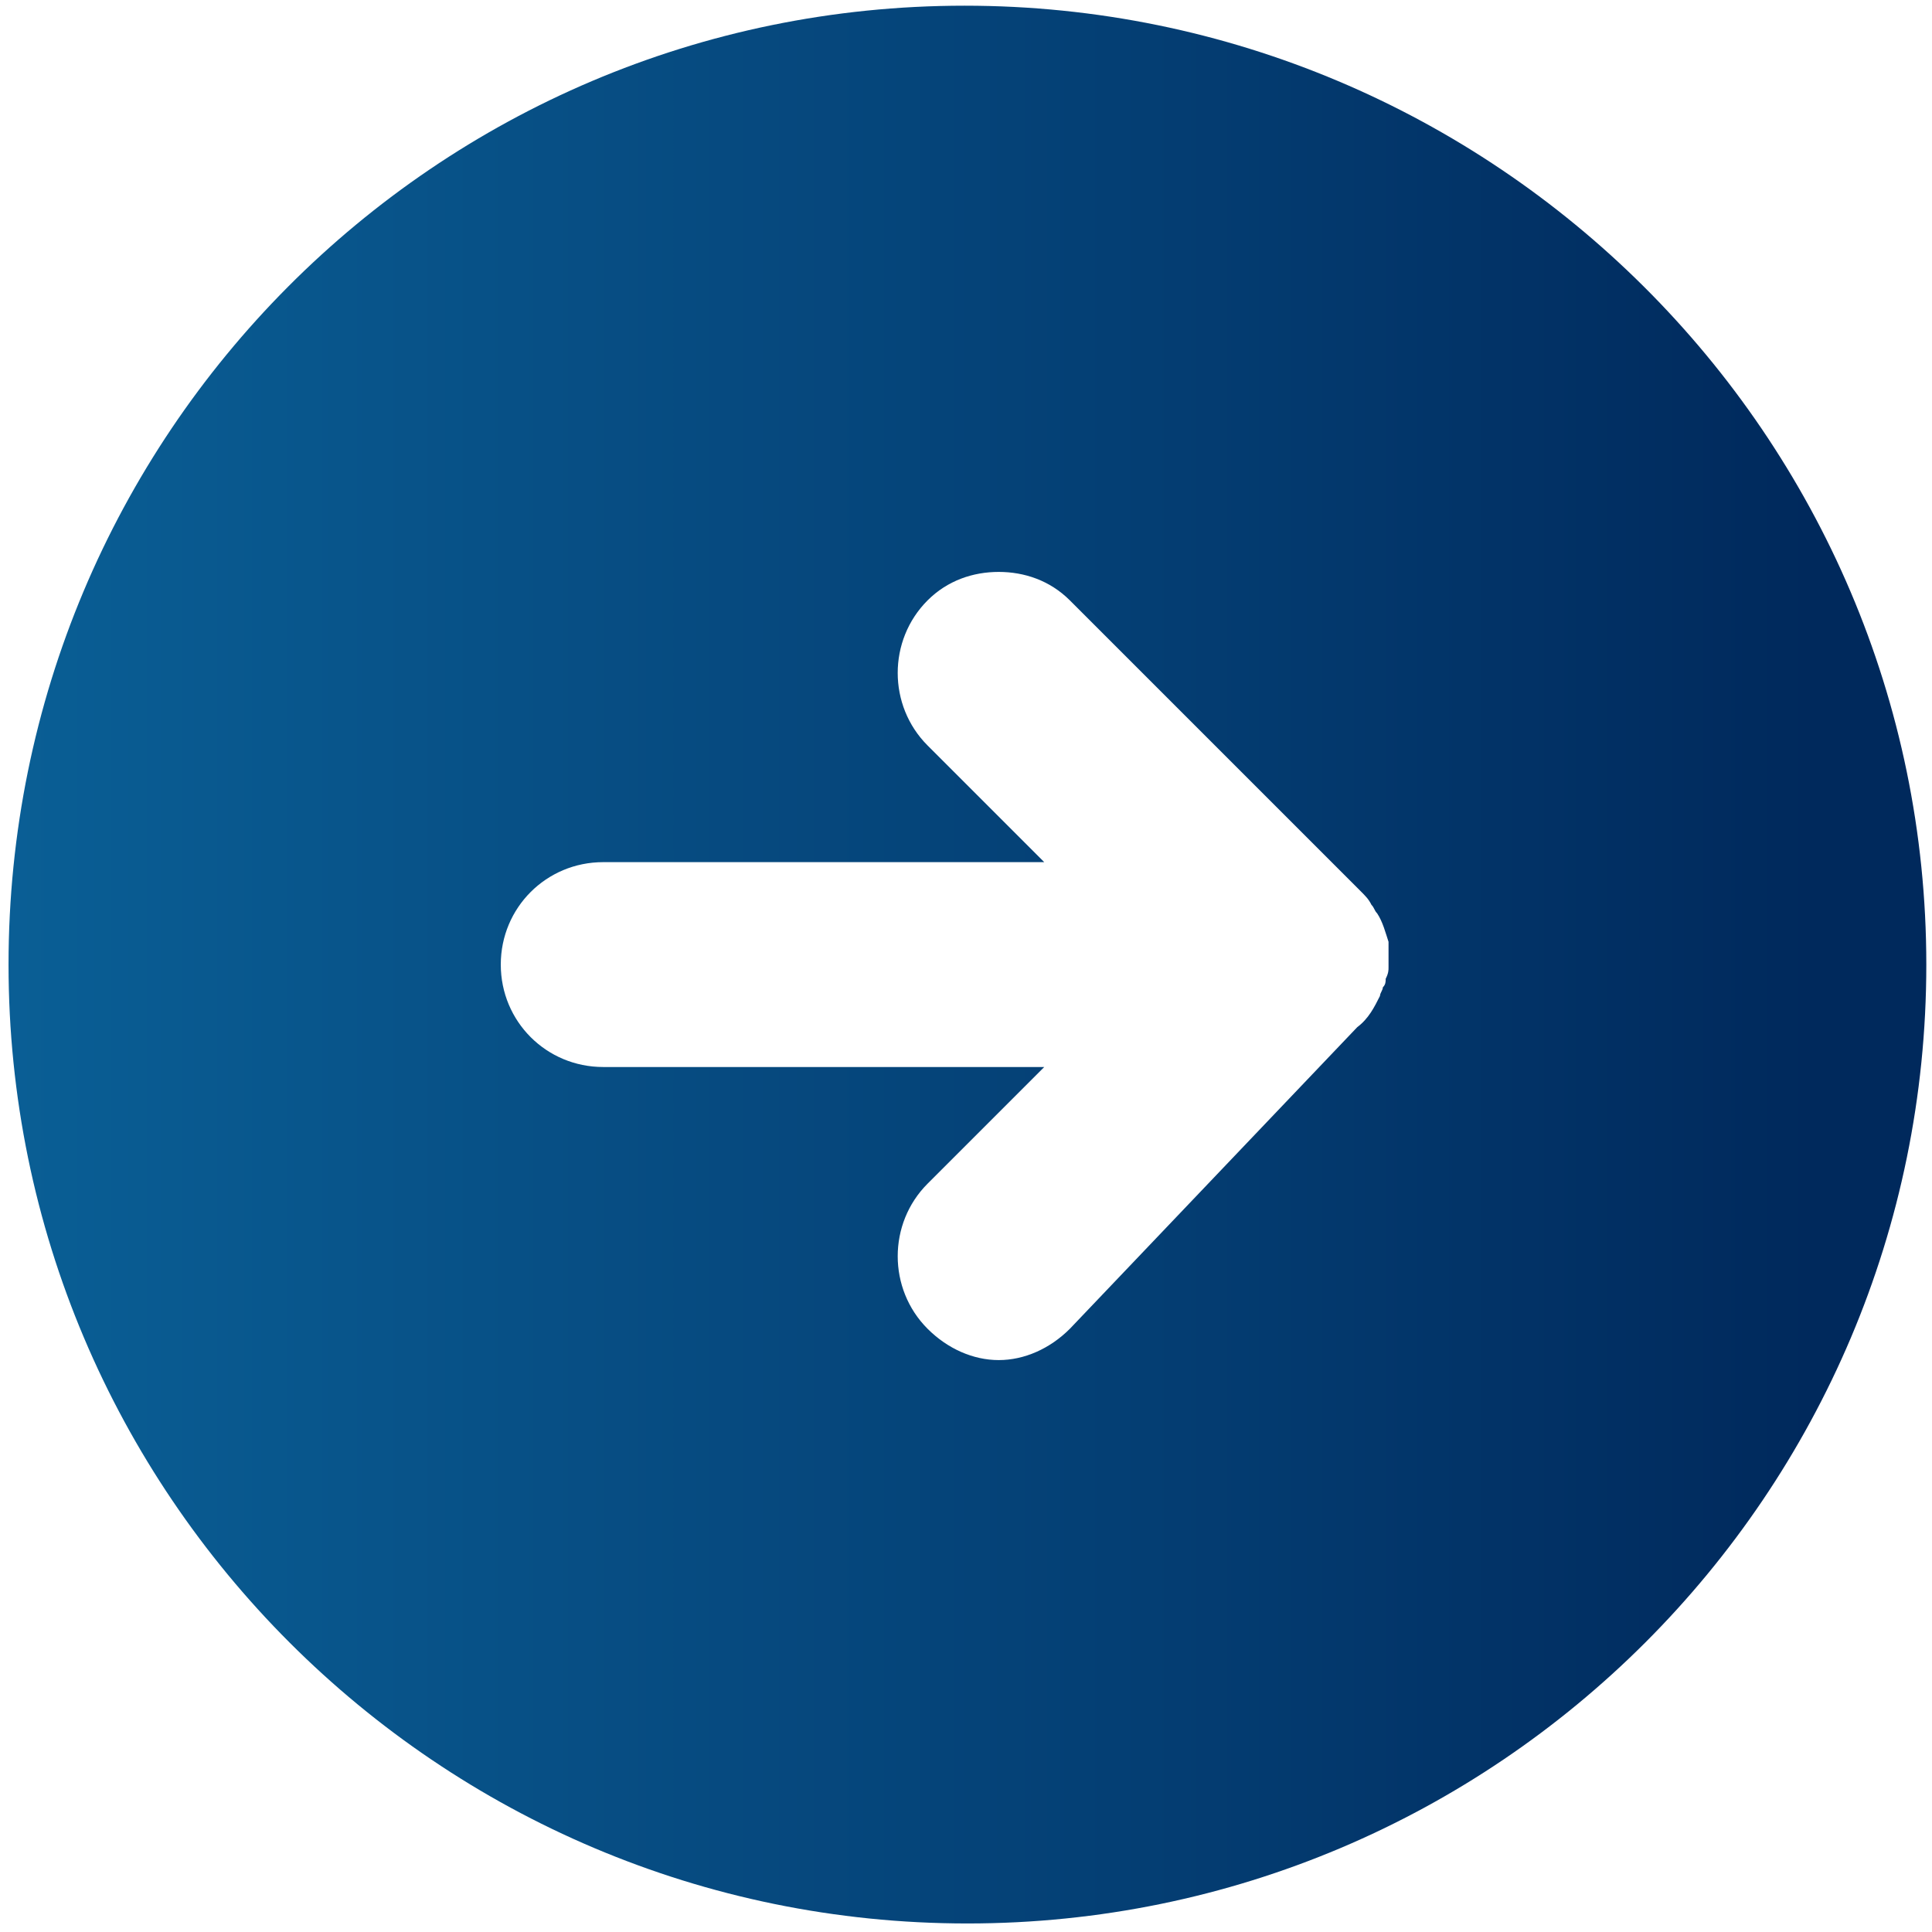
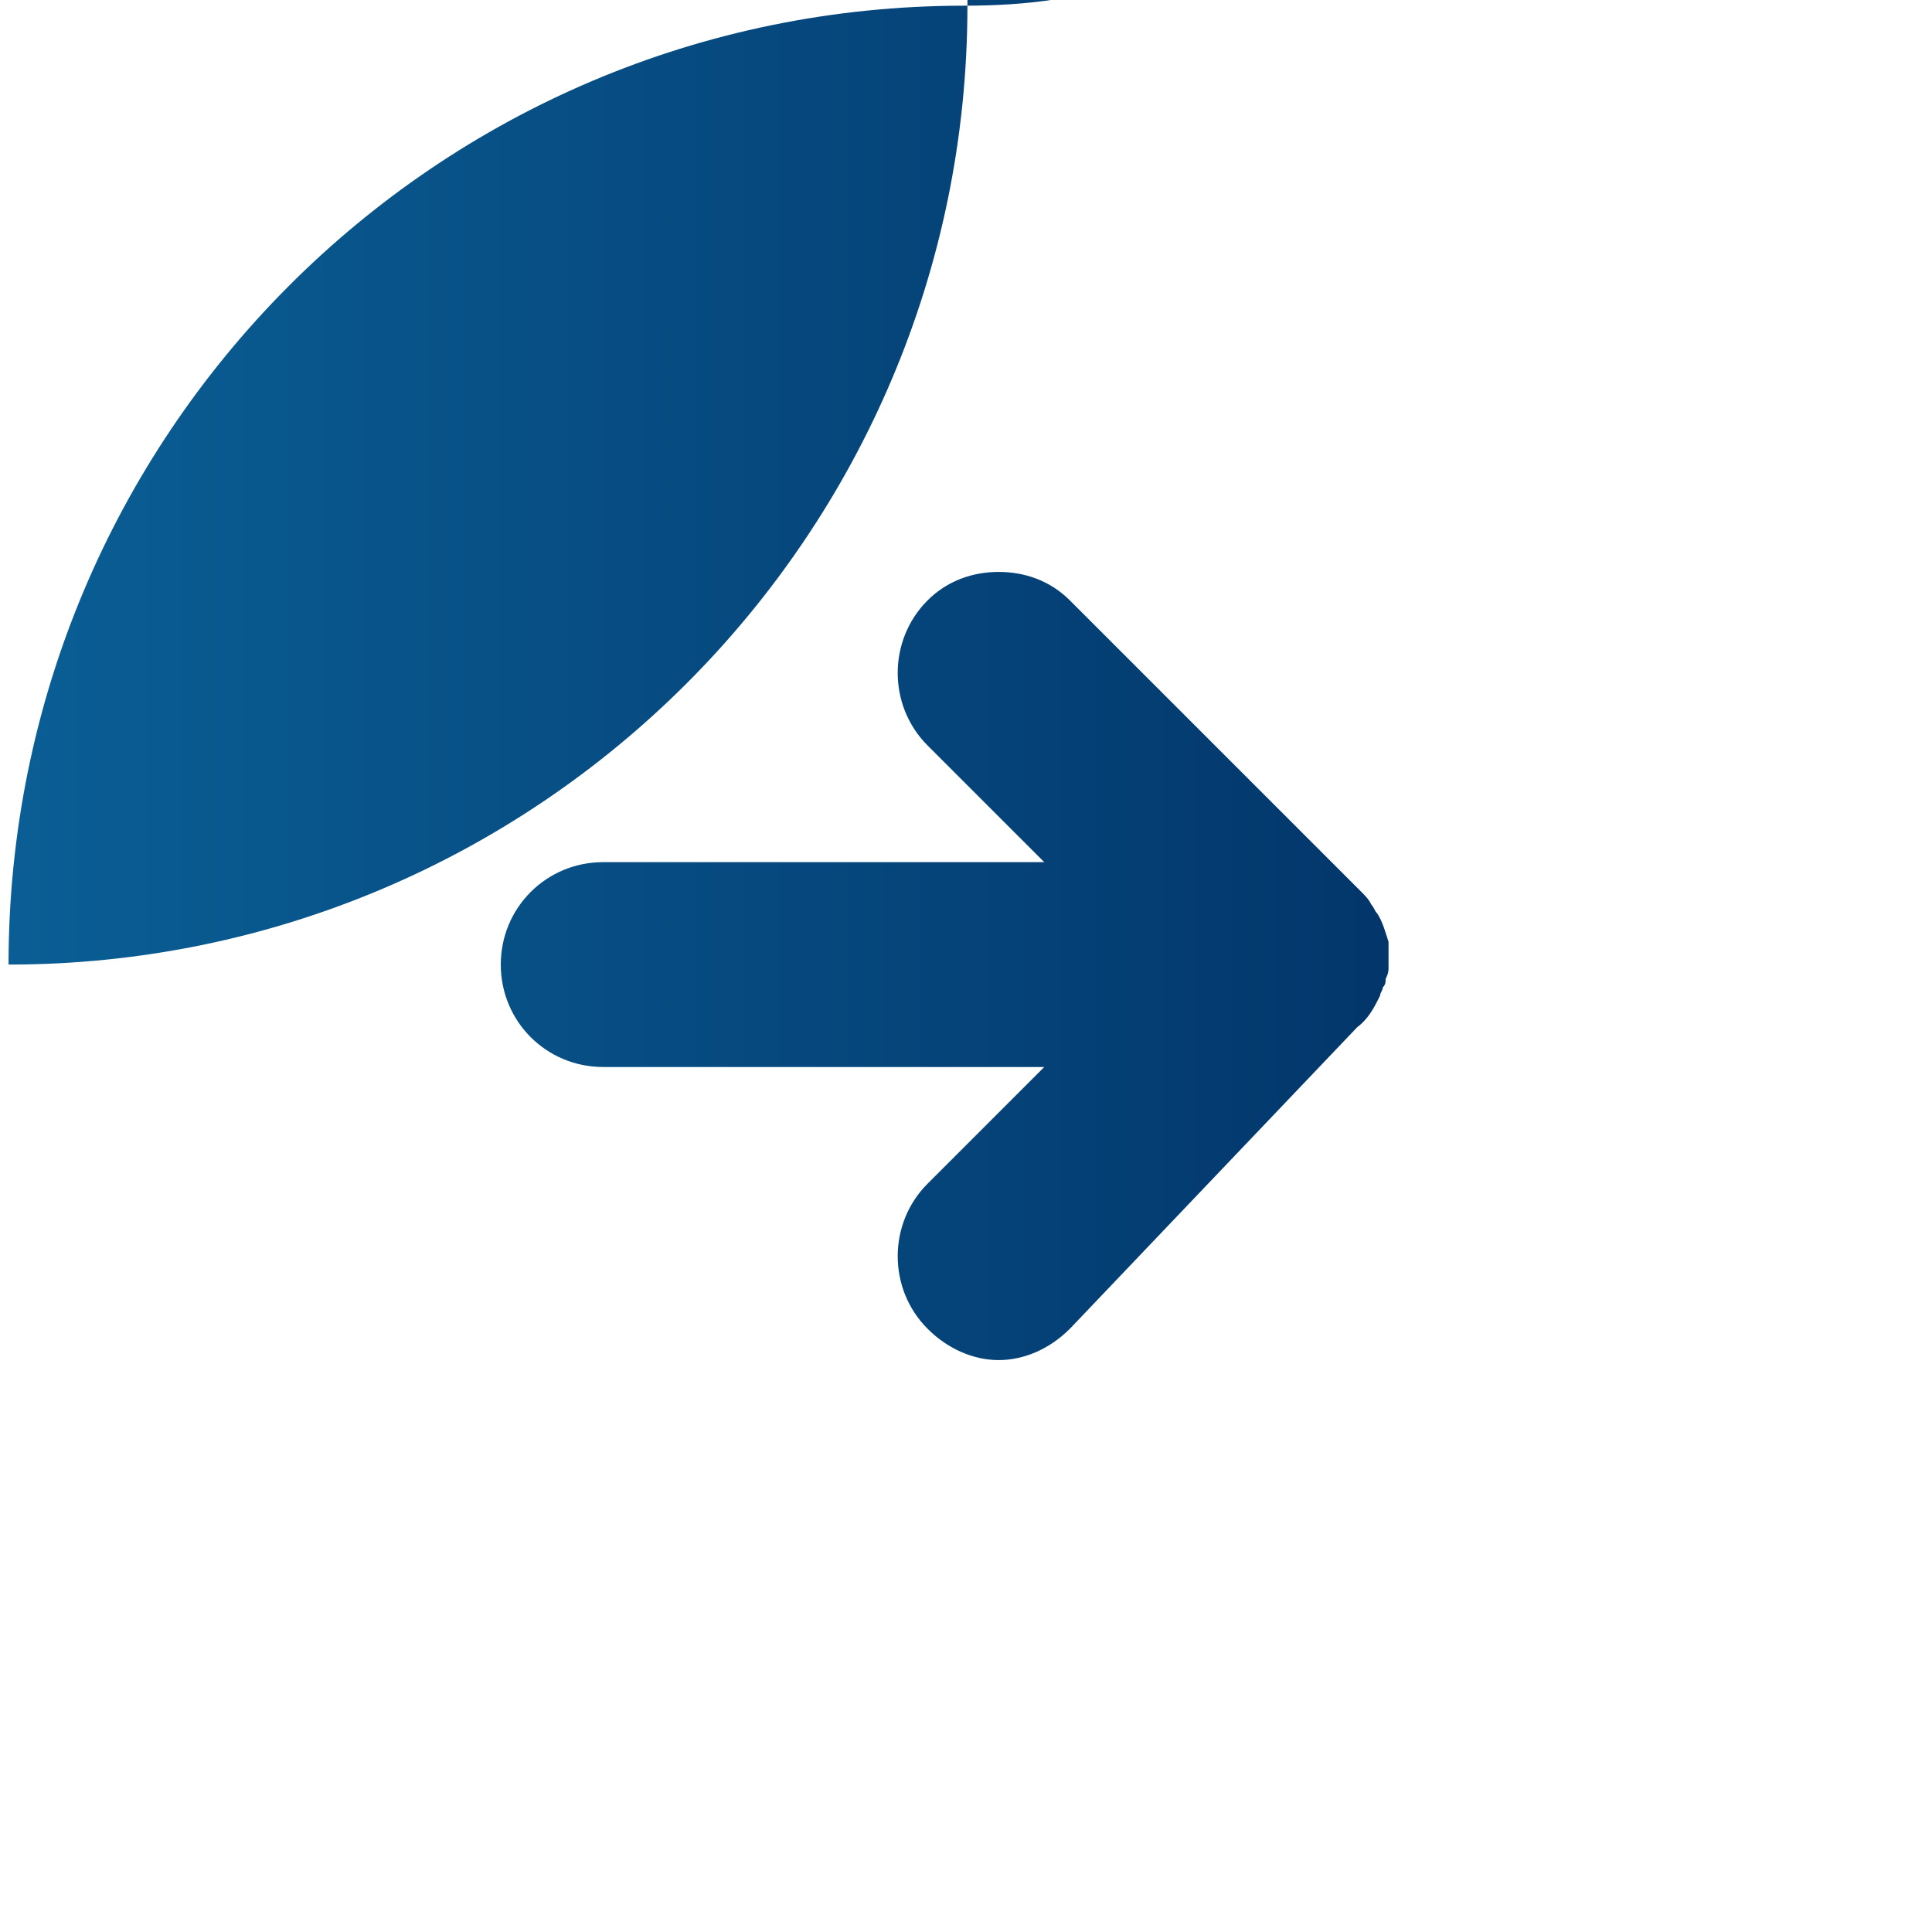
<svg xmlns="http://www.w3.org/2000/svg" version="1.1" id="Layer_1" x="0px" y="0px" viewBox="0 0 67.9 67.9" style="enable-background:new 0 0 67.9 67.9;" xml:space="preserve">
  <style type="text/css"> .st0{fill:url(#SVGID_1_);} </style>
  <g>
    <linearGradient id="SVGID_1_" gradientUnits="userSpaceOnUse" x1="-34.23" y1="33.937" x2="63.752" y2="33.937">
      <stop offset="0" style="stop-color:#0E76AE" />
      <stop offset="0.257" style="stop-color:#0B669D" />
      <stop offset="0.761" style="stop-color:#043E73" />
      <stop offset="1" style="stop-color:#00295C" />
    </linearGradient>
-     <path class="st0" d="M33.9,0.2C15.3,0.2,0.3,15.3,0.3,33.9s15.1,33.7,33.7,33.7c18.6,0,33.7-15.1,33.7-33.7S52.5,0.2,33.9,0.2z M21.2,37.5c-2,0-3.6-1.6-3.6-3.6c0-2,1.6-3.6,3.6-3.6h15.5l-4.1-4.1c-1.4-1.4-1.4-3.7,0-5.1c0.7-0.7,1.6-1,2.5-1 c0.9,0,1.8,0.3,2.5,1l10.1,10.1c0,0,0.1,0.1,0.1,0.1c0.2,0.2,0.3,0.3,0.4,0.5c0.1,0.1,0.1,0.2,0.2,0.3c0.2,0.3,0.3,0.7,0.4,1 c0,0.1,0,0.2,0,0.3c0,0.2,0,0.4,0,0.6c0,0,0,0,0,0c0,0,0,0,0,0c0,0.1,0,0.2-0.1,0.4c0,0.1,0,0.2-0.1,0.3c0,0.1-0.1,0.2-0.1,0.3 c-0.2,0.4-0.4,0.8-0.8,1.1L37.6,46.7c-0.7,0.7-1.6,1.1-2.5,1.1c-0.9,0-1.8-0.4-2.5-1.1c-1.4-1.4-1.4-3.7,0-5.1l4.1-4.1H21.2z" />
+     <path class="st0" d="M33.9,0.2C15.3,0.2,0.3,15.3,0.3,33.9c18.6,0,33.7-15.1,33.7-33.7S52.5,0.2,33.9,0.2z M21.2,37.5c-2,0-3.6-1.6-3.6-3.6c0-2,1.6-3.6,3.6-3.6h15.5l-4.1-4.1c-1.4-1.4-1.4-3.7,0-5.1c0.7-0.7,1.6-1,2.5-1 c0.9,0,1.8,0.3,2.5,1l10.1,10.1c0,0,0.1,0.1,0.1,0.1c0.2,0.2,0.3,0.3,0.4,0.5c0.1,0.1,0.1,0.2,0.2,0.3c0.2,0.3,0.3,0.7,0.4,1 c0,0.1,0,0.2,0,0.3c0,0.2,0,0.4,0,0.6c0,0,0,0,0,0c0,0,0,0,0,0c0,0.1,0,0.2-0.1,0.4c0,0.1,0,0.2-0.1,0.3c0,0.1-0.1,0.2-0.1,0.3 c-0.2,0.4-0.4,0.8-0.8,1.1L37.6,46.7c-0.7,0.7-1.6,1.1-2.5,1.1c-0.9,0-1.8-0.4-2.5-1.1c-1.4-1.4-1.4-3.7,0-5.1l4.1-4.1H21.2z" />
  </g>
</svg>